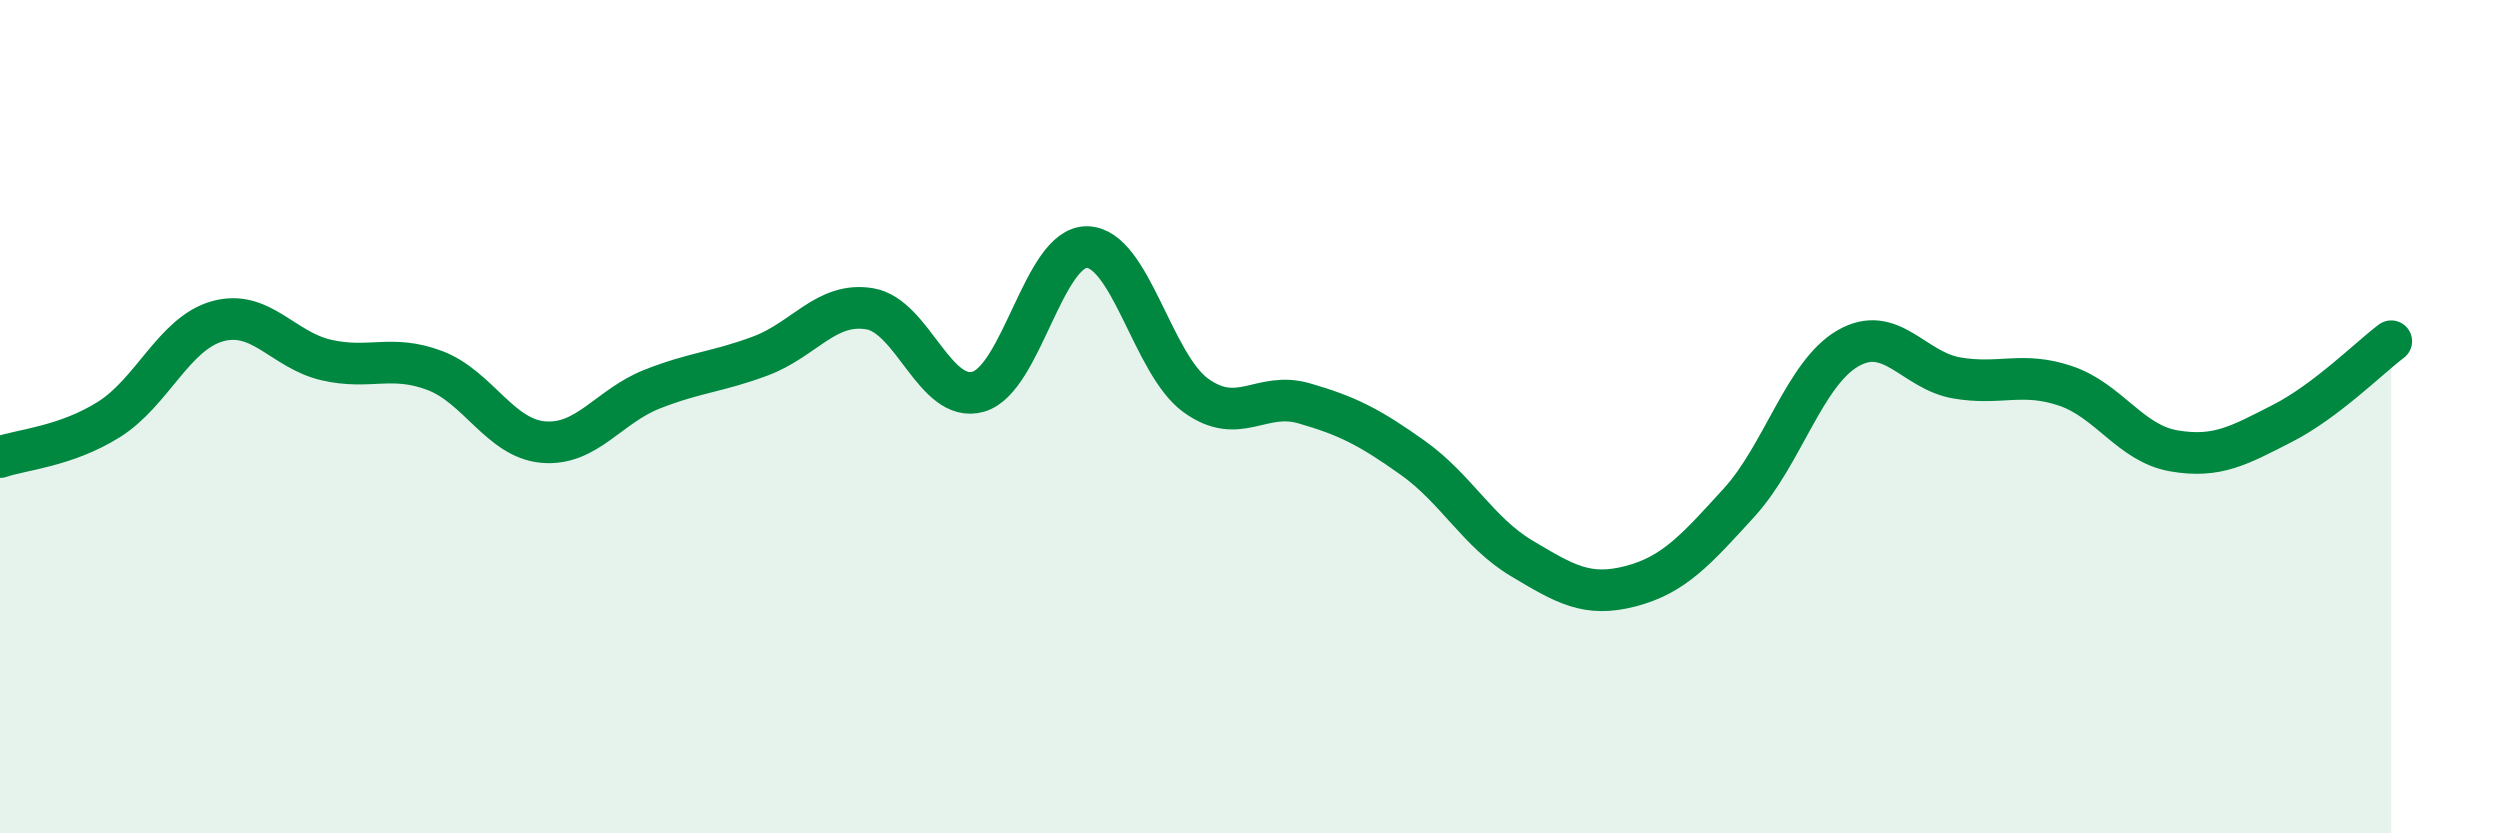
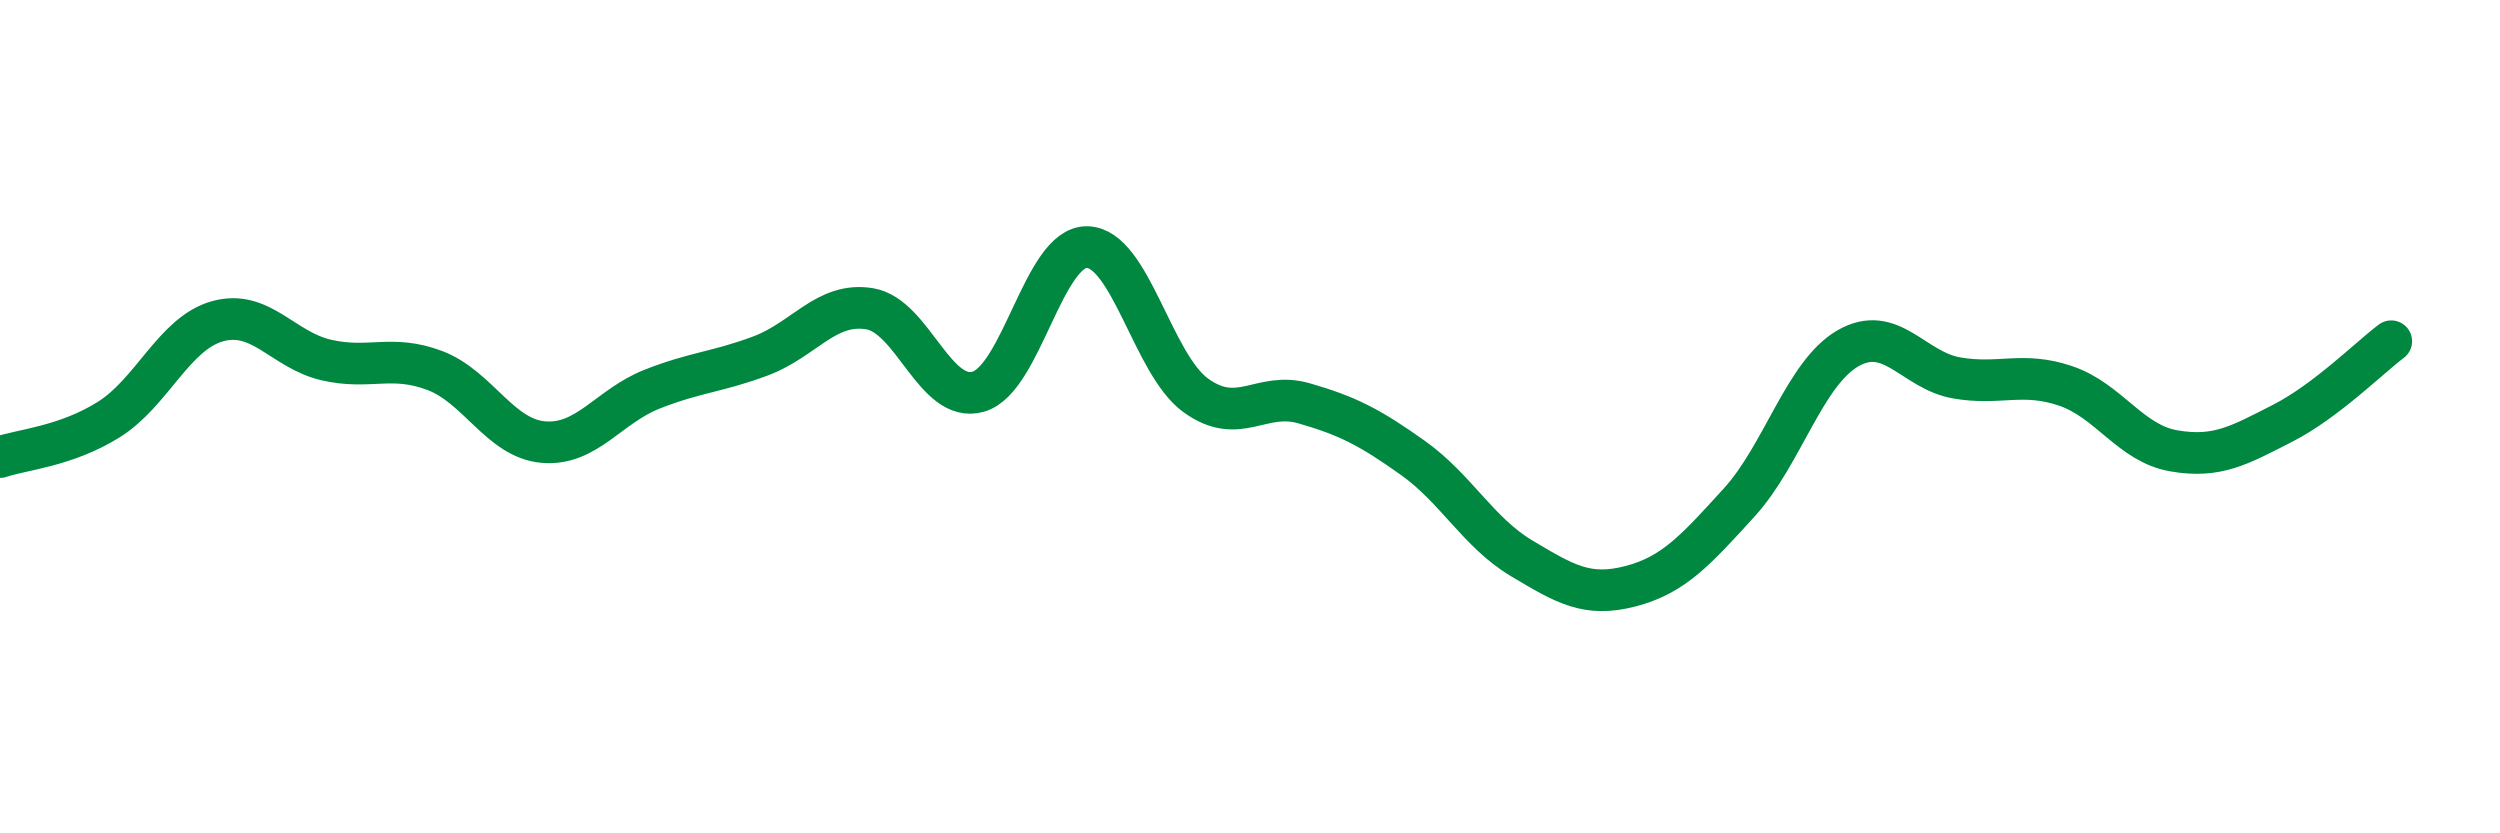
<svg xmlns="http://www.w3.org/2000/svg" width="60" height="20" viewBox="0 0 60 20">
-   <path d="M 0,10.97 C 0.52,10.79 1.57,10.72 2.61,10.07 C 3.65,9.42 4.18,8 5.22,7.71 C 6.26,7.42 6.79,8.4 7.83,8.64 C 8.87,8.88 9.39,8.5 10.43,8.89 C 11.47,9.28 12,10.52 13.04,10.61 C 14.08,10.7 14.61,9.75 15.65,9.34 C 16.69,8.93 17.22,8.93 18.26,8.54 C 19.3,8.15 19.83,7.24 20.87,7.41 C 21.91,7.58 22.44,9.7 23.48,9.4 C 24.52,9.1 25.05,5.91 26.09,5.93 C 27.13,5.95 27.66,8.74 28.7,9.49 C 29.74,10.24 30.26,9.38 31.3,9.68 C 32.34,9.98 32.87,10.25 33.91,10.99 C 34.95,11.73 35.48,12.78 36.52,13.4 C 37.56,14.02 38.09,14.34 39.13,14.07 C 40.17,13.8 40.7,13.2 41.74,12.06 C 42.78,10.92 43.31,8.96 44.35,8.36 C 45.39,7.76 45.92,8.89 46.96,9.07 C 48,9.25 48.53,8.91 49.57,9.26 C 50.61,9.61 51.13,10.64 52.17,10.82 C 53.21,11 53.74,10.69 54.78,10.16 C 55.82,9.63 56.87,8.58 57.39,8.19L57.39 20L0 20Z" fill="#008740" opacity="0.1" stroke-linecap="round" stroke-linejoin="round" />
  <path d="M 0,10.97 C 0.52,10.79 1.57,10.72 2.61,10.07 C 3.65,9.42 4.18,8 5.22,7.71 C 6.26,7.42 6.79,8.4 7.83,8.64 C 8.87,8.88 9.39,8.5 10.43,8.89 C 11.47,9.28 12,10.52 13.04,10.61 C 14.08,10.7 14.61,9.75 15.65,9.34 C 16.69,8.93 17.22,8.93 18.26,8.54 C 19.3,8.15 19.83,7.24 20.87,7.41 C 21.91,7.58 22.44,9.7 23.48,9.4 C 24.52,9.1 25.05,5.91 26.09,5.93 C 27.13,5.95 27.66,8.74 28.7,9.49 C 29.74,10.24 30.26,9.38 31.3,9.68 C 32.34,9.98 32.87,10.25 33.91,10.99 C 34.95,11.73 35.48,12.78 36.52,13.4 C 37.56,14.02 38.09,14.34 39.13,14.07 C 40.17,13.8 40.7,13.2 41.74,12.06 C 42.78,10.92 43.31,8.96 44.35,8.36 C 45.39,7.76 45.92,8.89 46.96,9.07 C 48,9.25 48.53,8.91 49.57,9.26 C 50.61,9.61 51.13,10.64 52.17,10.82 C 53.21,11 53.74,10.69 54.78,10.16 C 55.82,9.63 56.87,8.58 57.39,8.19" stroke="#008740" stroke-width="1" fill="none" stroke-linecap="round" stroke-linejoin="round" />
</svg>